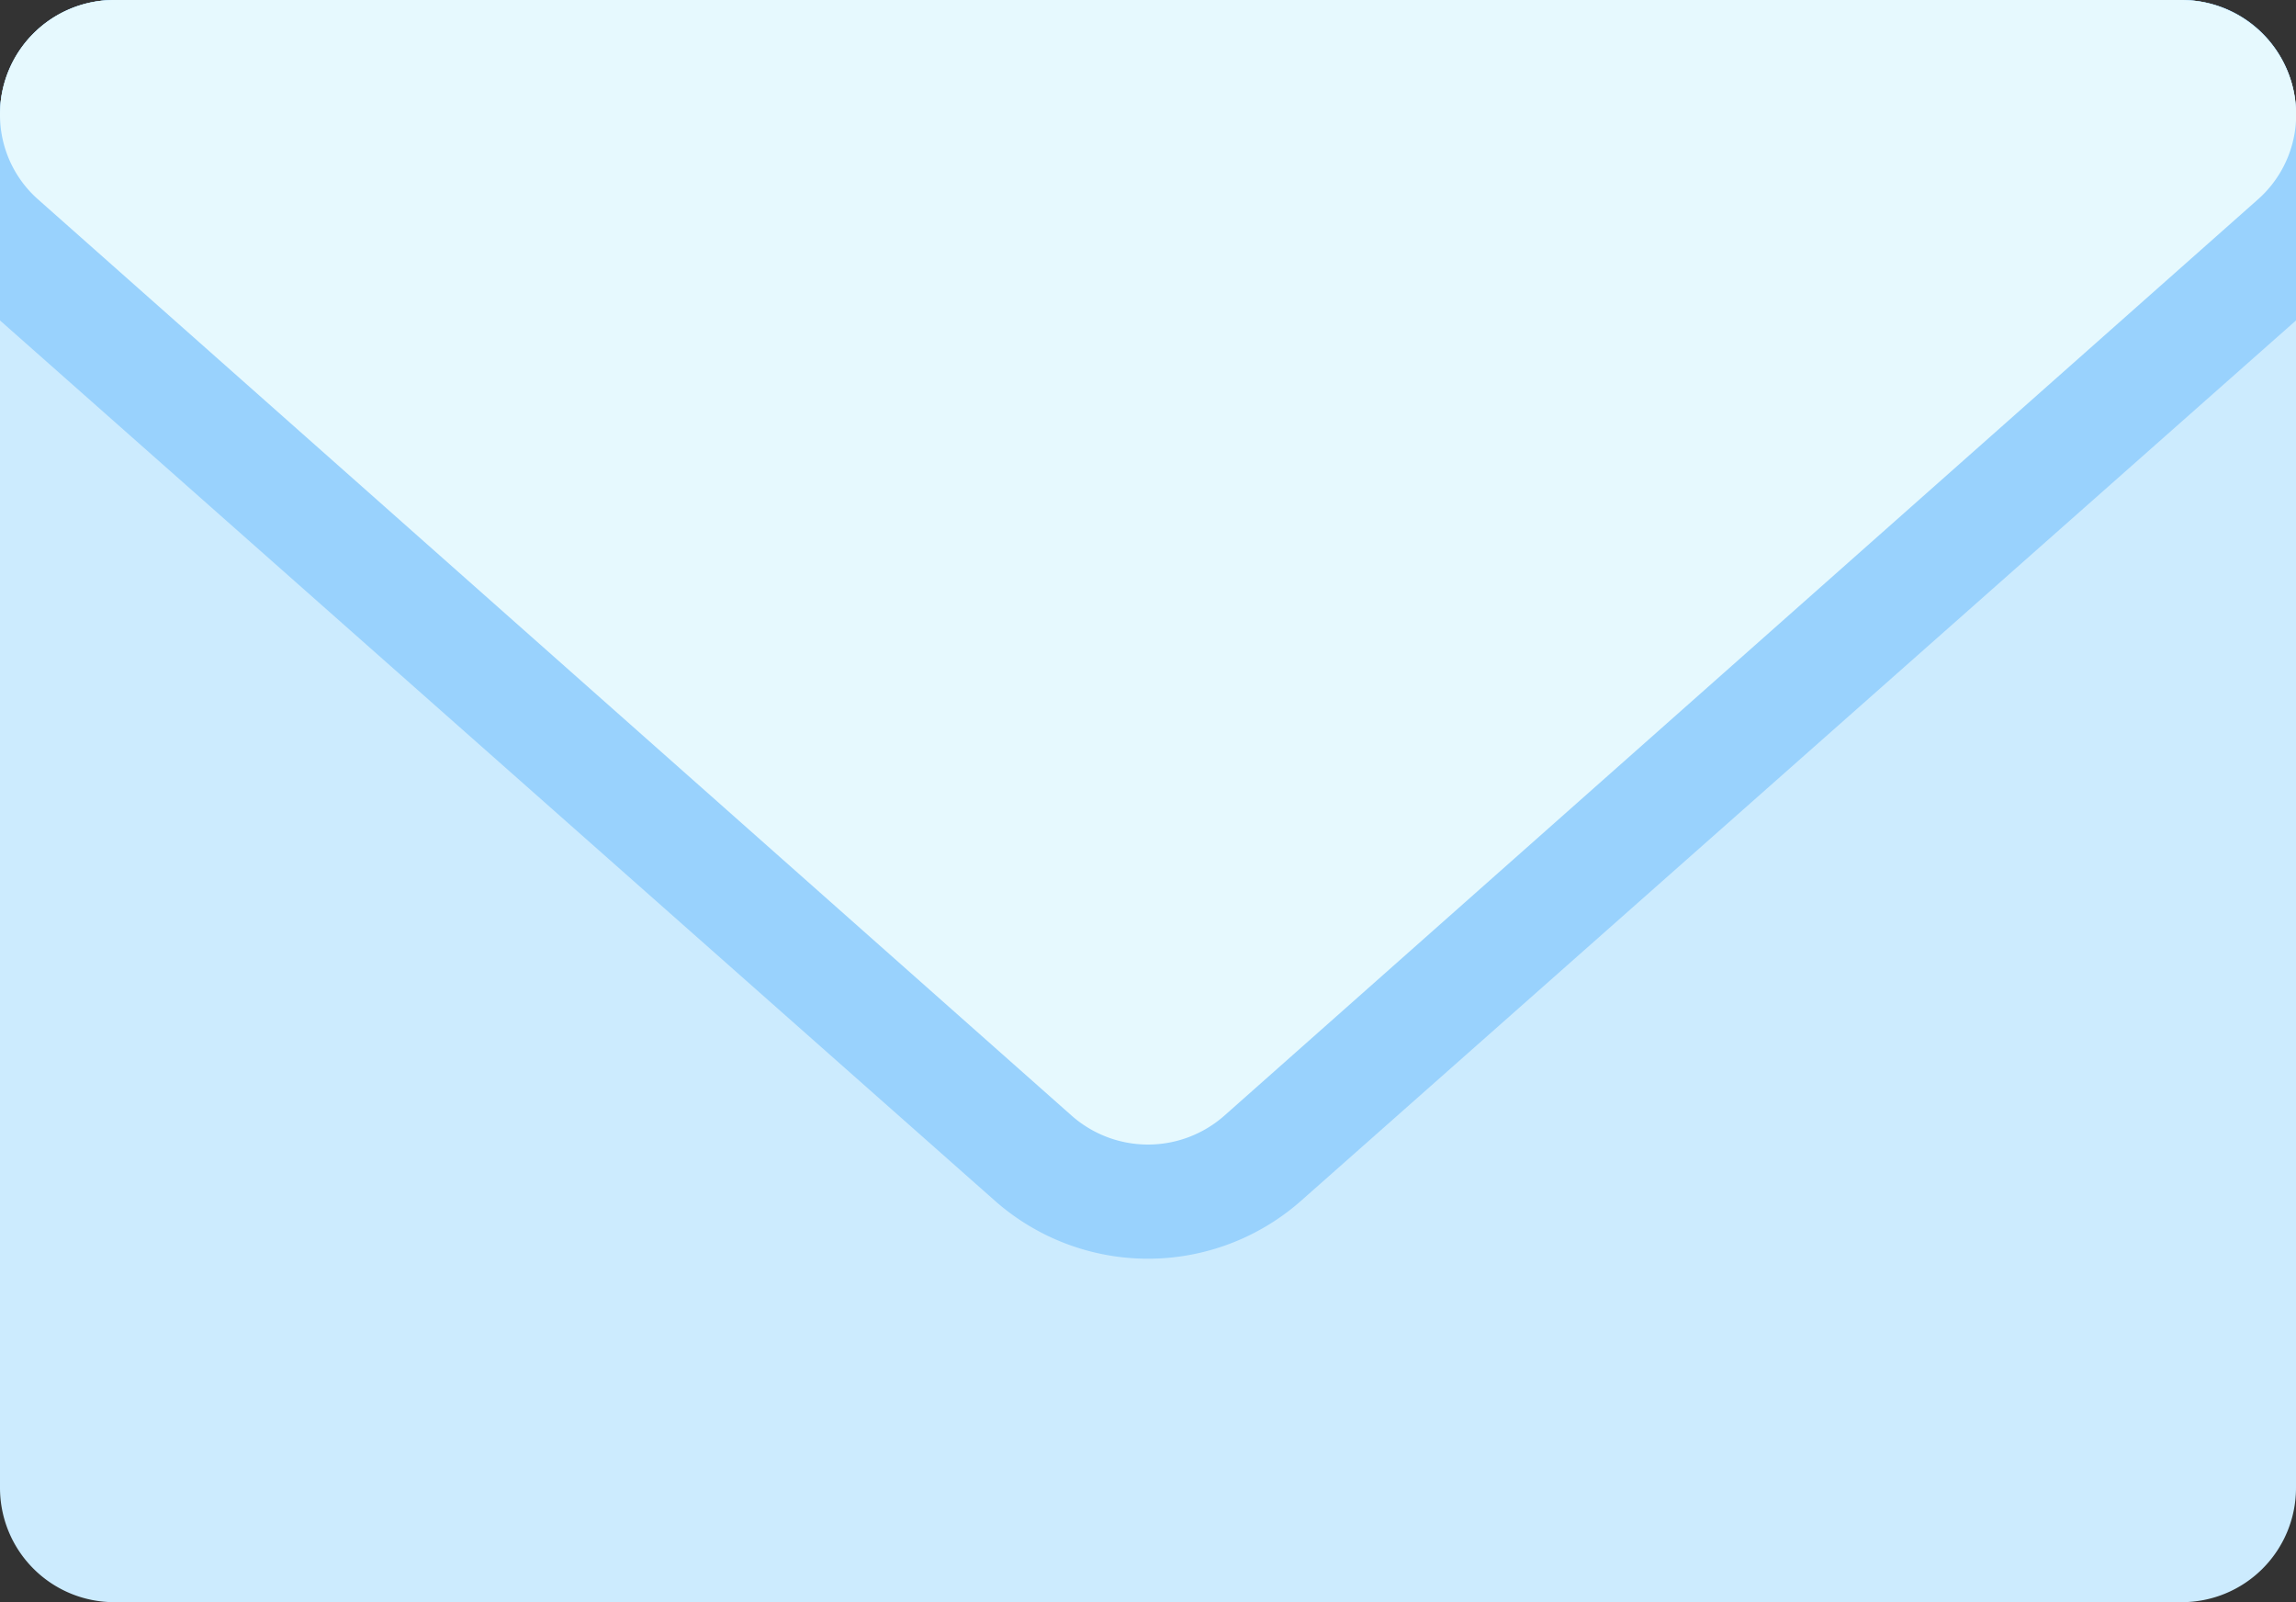
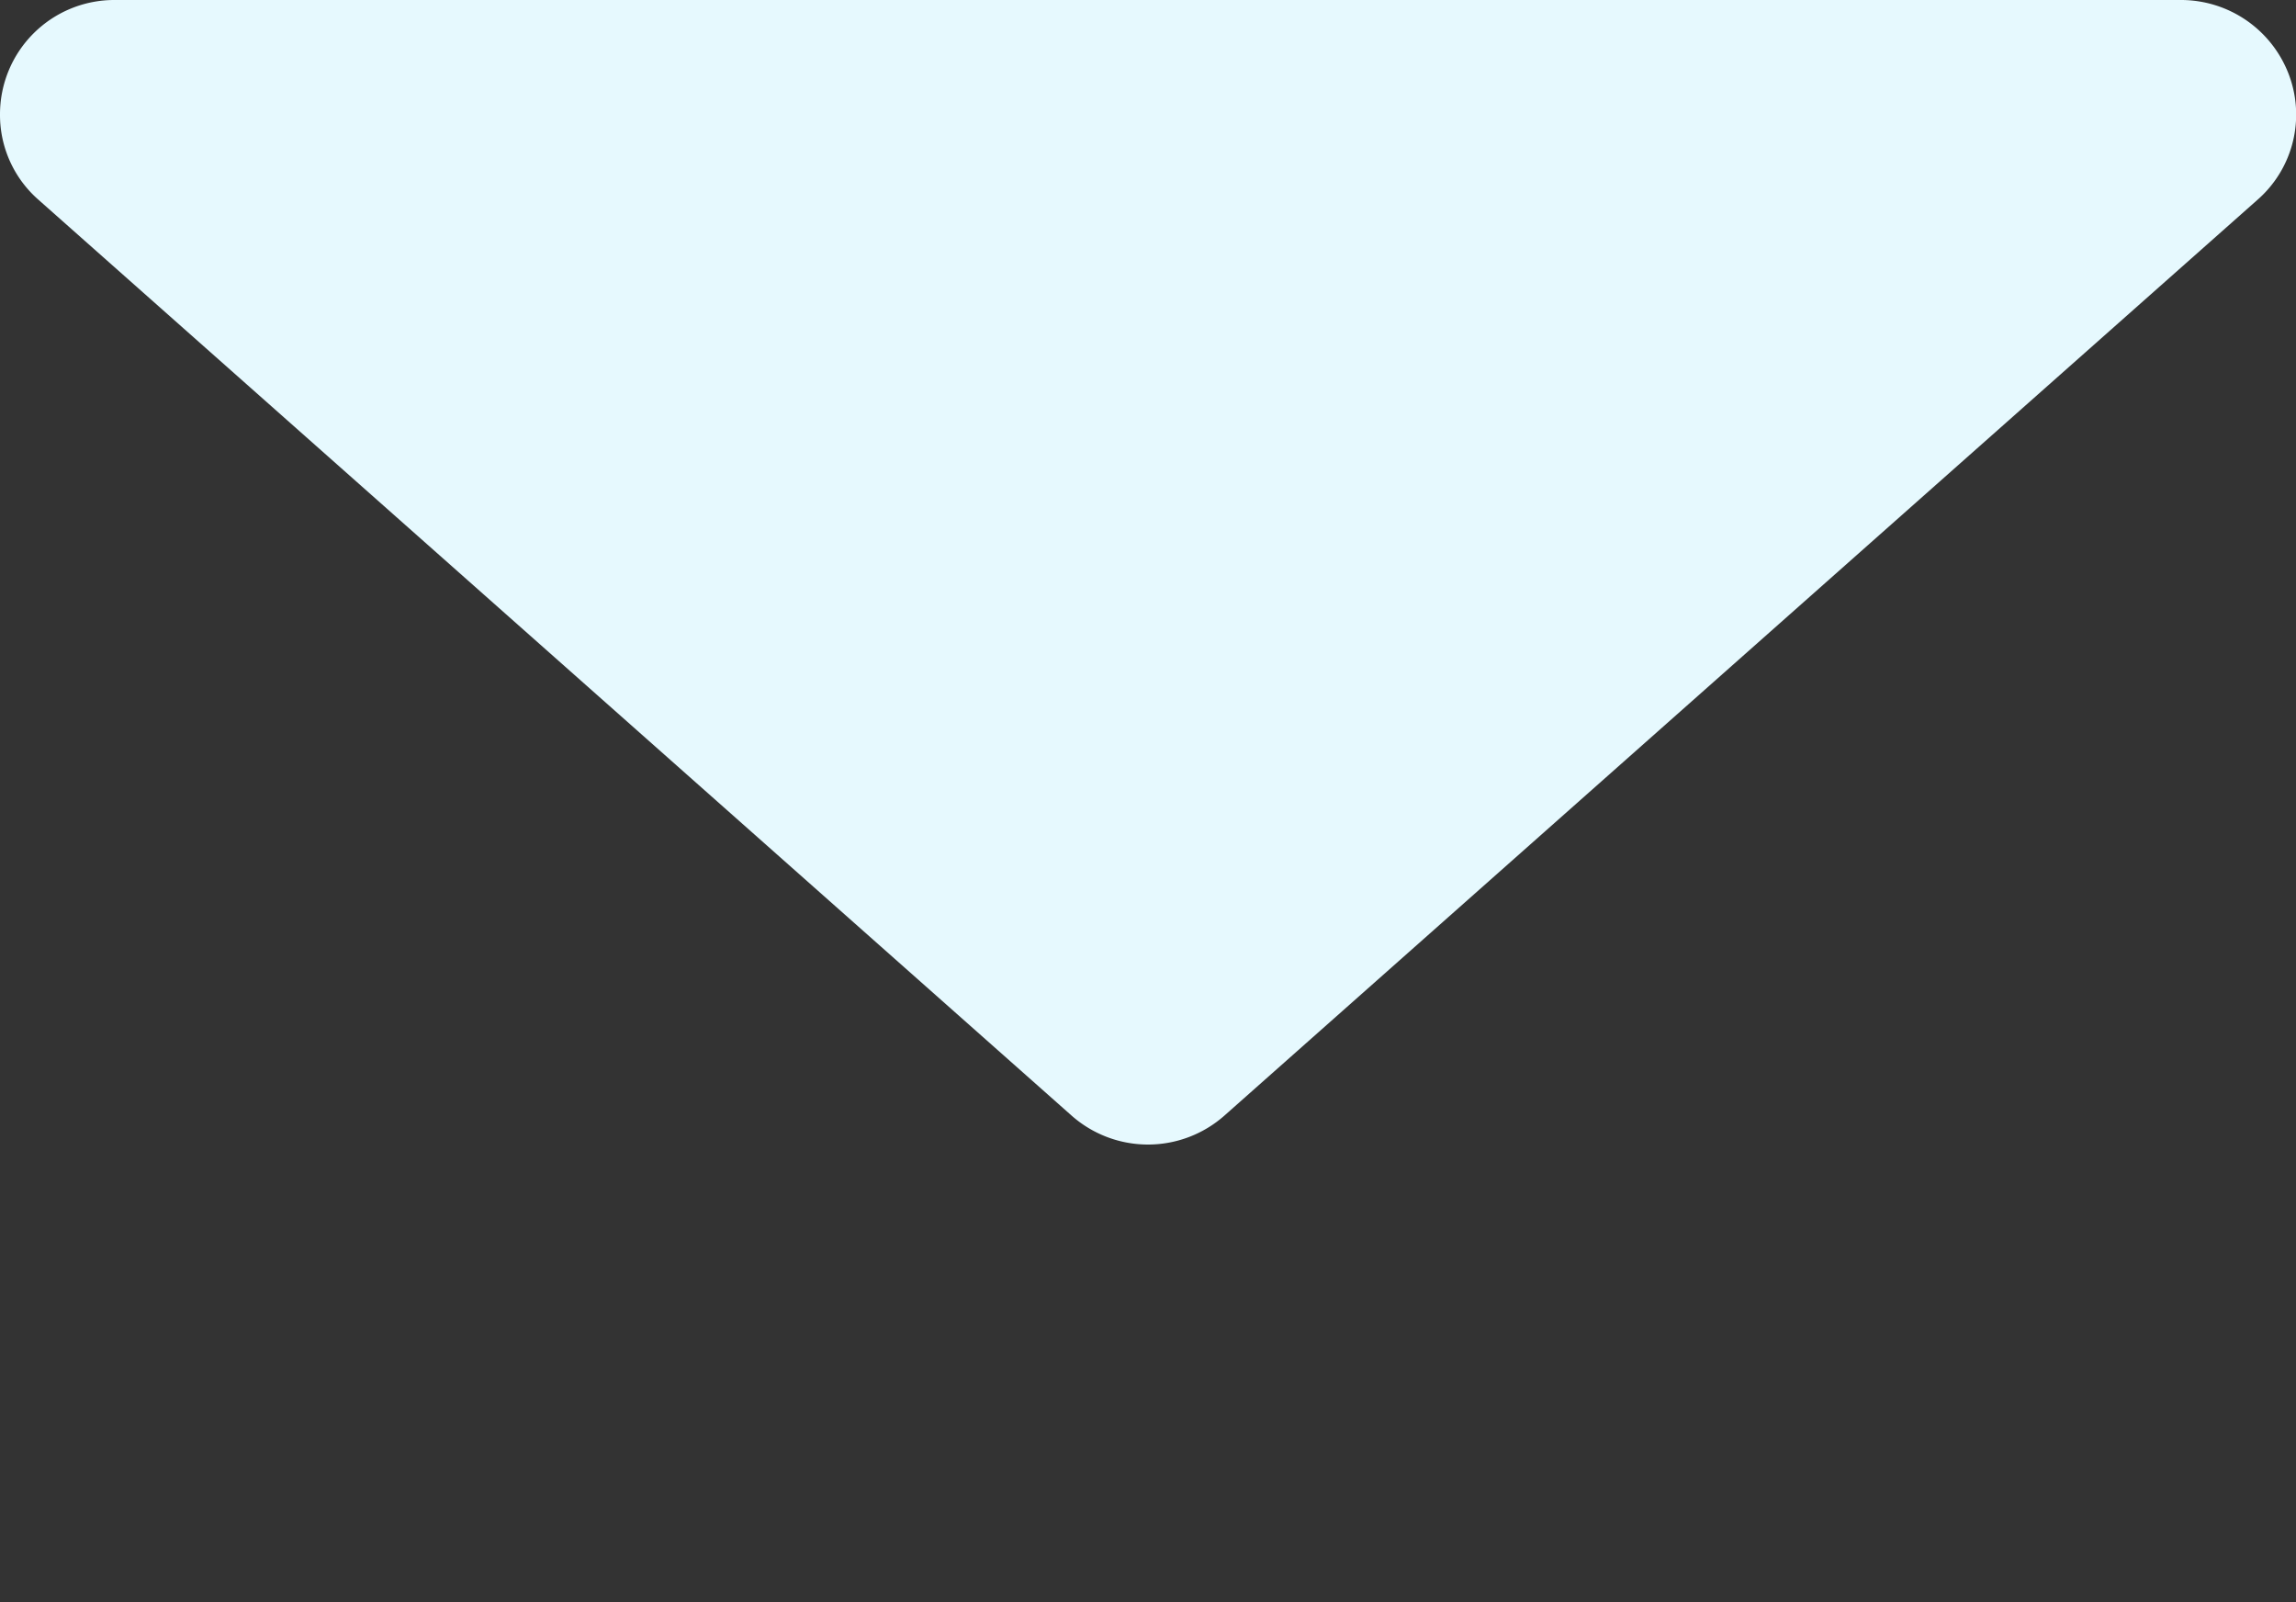
<svg xmlns="http://www.w3.org/2000/svg" width="43" height="30">
  <rect width="100%" height="100%" fill="#333333" stroke="none" />
  <g data-name="レイヤー 2">
-     <path d="M2.15 0h38.7A2.14 2.14 0 0 1 43 2.14v25.72A2.14 2.14 0 0 1 40.85 30H2.15A2.14 2.14 0 0 1 0 27.86V2.14A2.14 2.14 0 0 1 2.15 0z" fill="#ccebfe" />
-     <path d="M40.85 0H2.15A2.14 2.14 0 0 0 0 2.14V6l18.64 16.49a4.33 4.33 0 0 0 5.72 0L43 6V2.14A2.14 2.14 0 0 0 40.85 0z" fill="#99d2fd" />
    <path d="M42.86 1.38a2.16 2.16 0 0 0-2-1.38H2.15A2.14 2.14 0 0 0 0 2.14a2.11 2.11 0 0 0 .72 1.6l19.35 17.15a2.16 2.16 0 0 0 2.86 0L42.28 3.74a2.12 2.12 0 0 0 .58-2.36z" fill="#e6f9fe" />
  </g>
</svg>